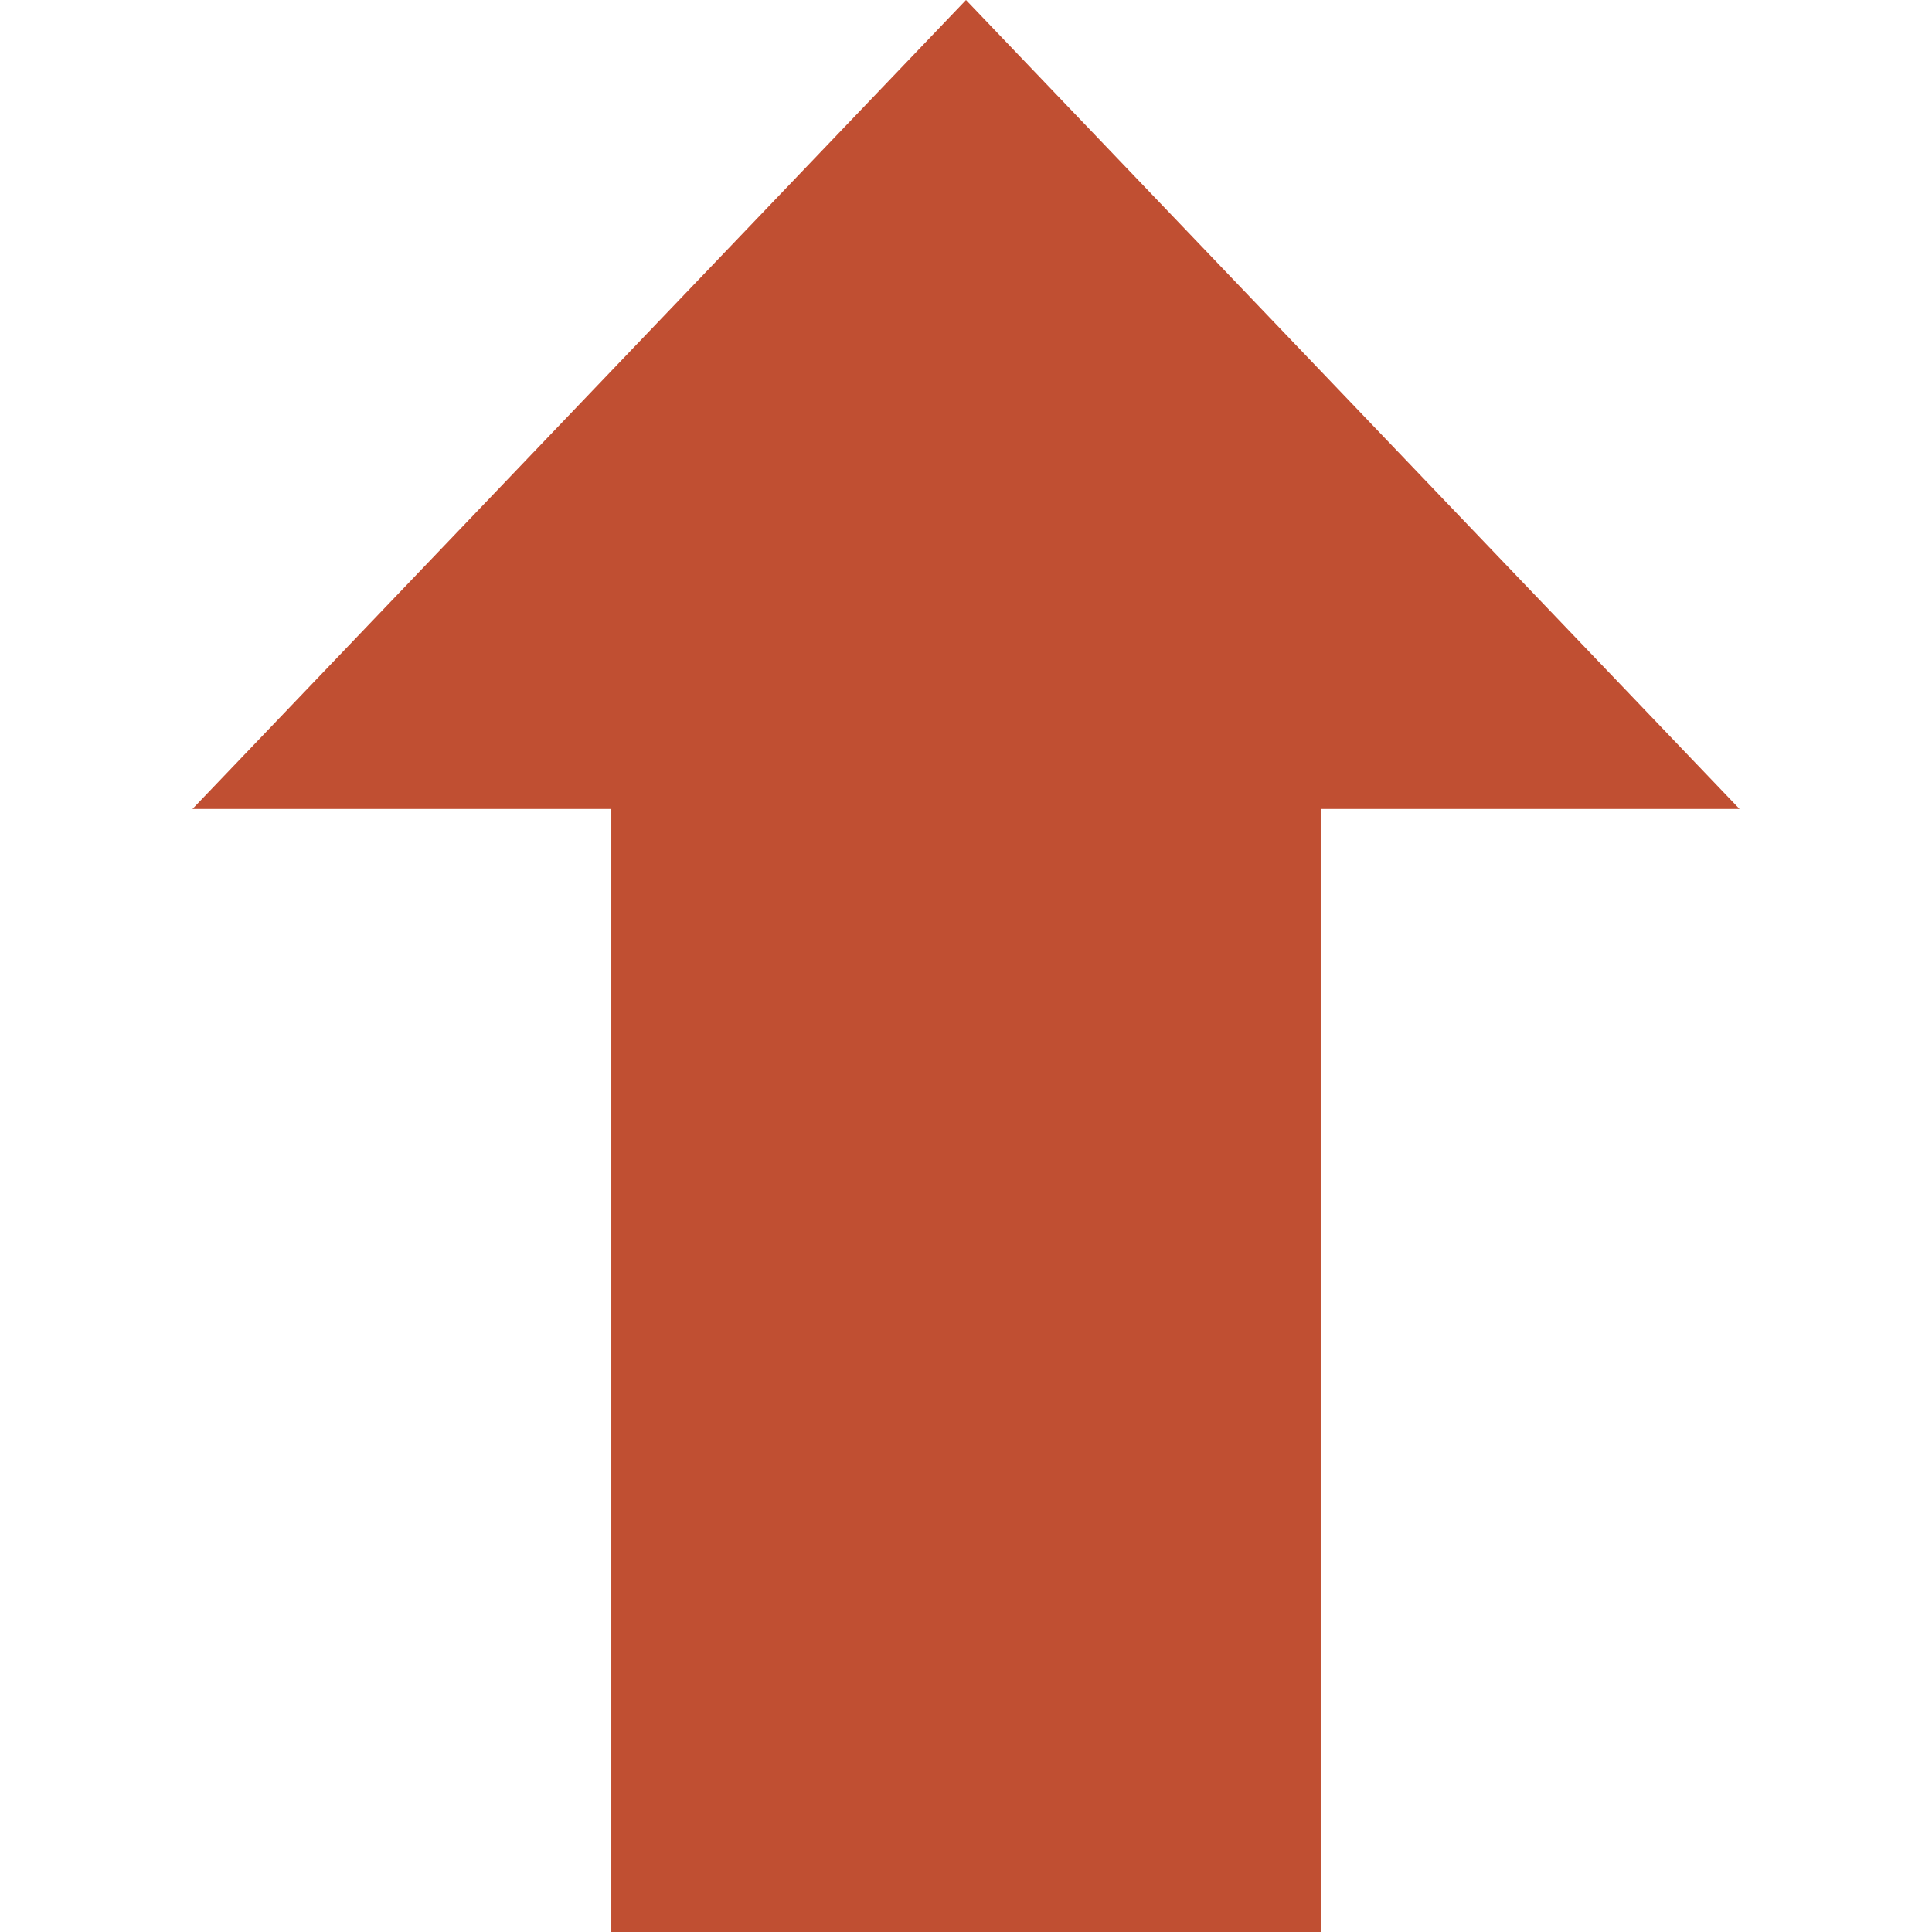
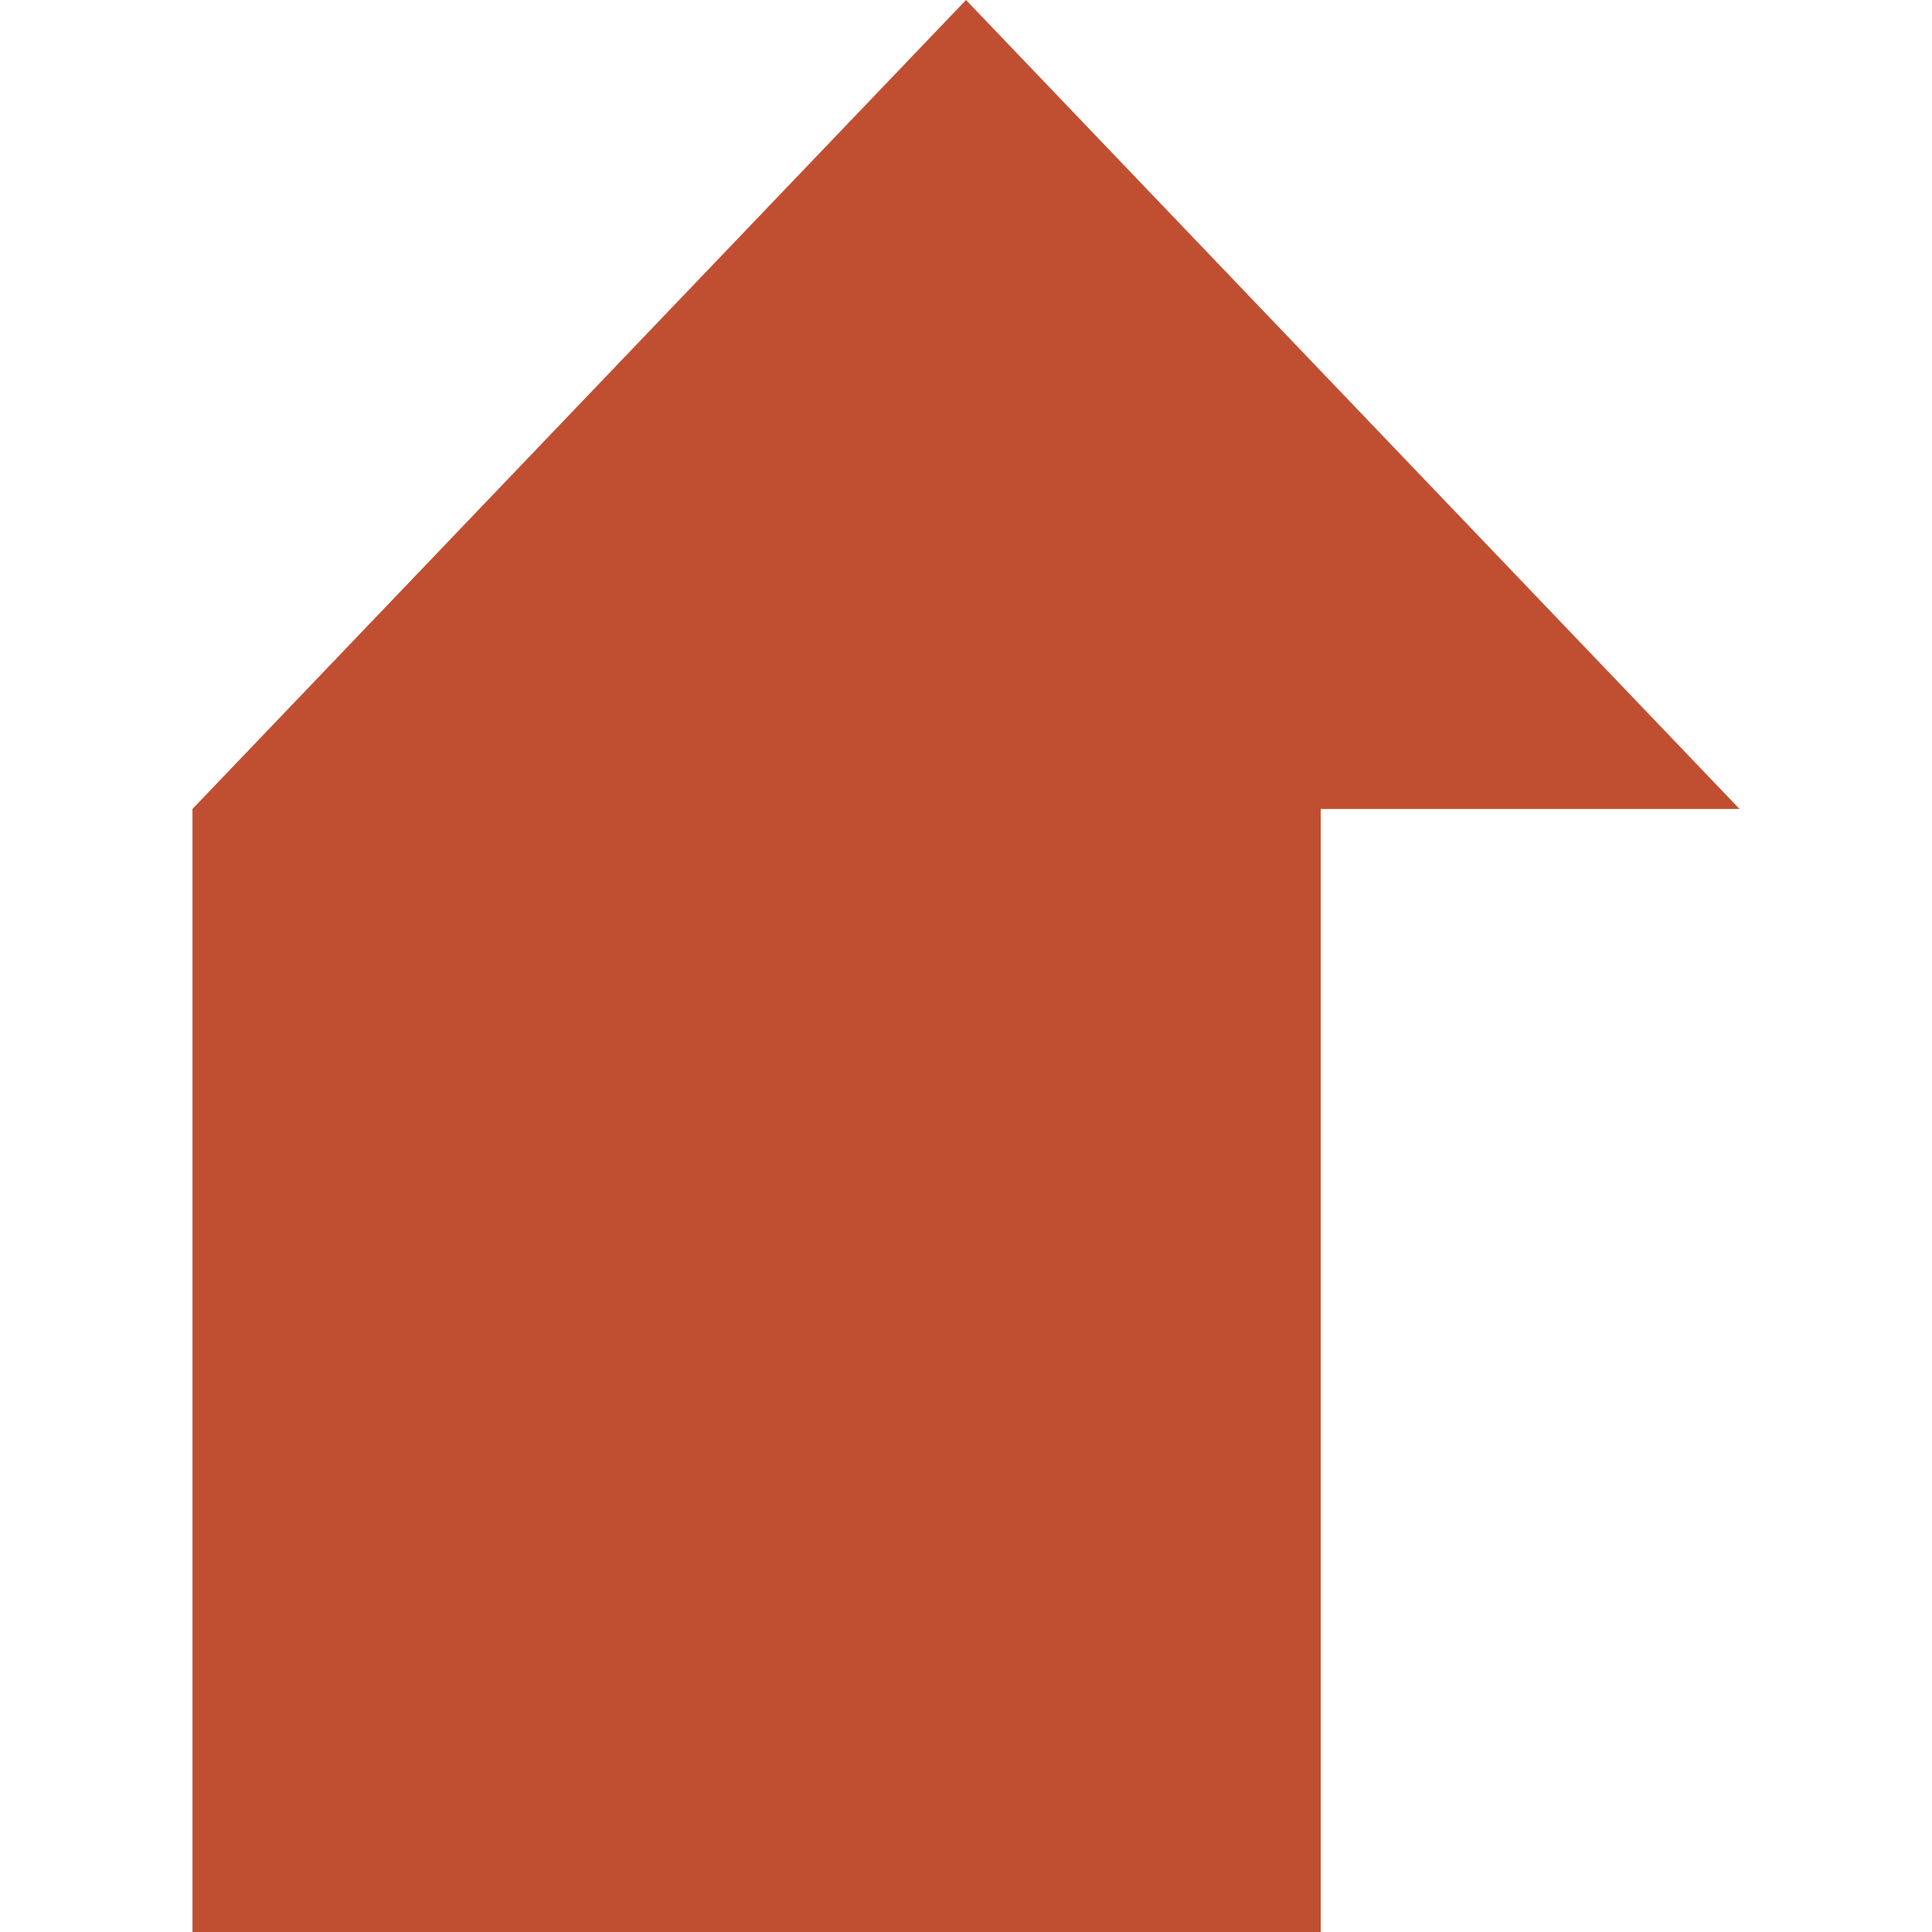
<svg xmlns="http://www.w3.org/2000/svg" width="32" height="32" viewBox="0 0 32 32" fill="none">
-   <path fill-rule="evenodd" clip-rule="evenodd" d="M21.875 32V13.399H28.812L16 0L3.188 13.399H10.125V32H21.875Z" fill="#C04F32" />
+   <path fill-rule="evenodd" clip-rule="evenodd" d="M21.875 32V13.399H28.812L16 0L3.188 13.399V32H21.875Z" fill="#C04F32" />
</svg>